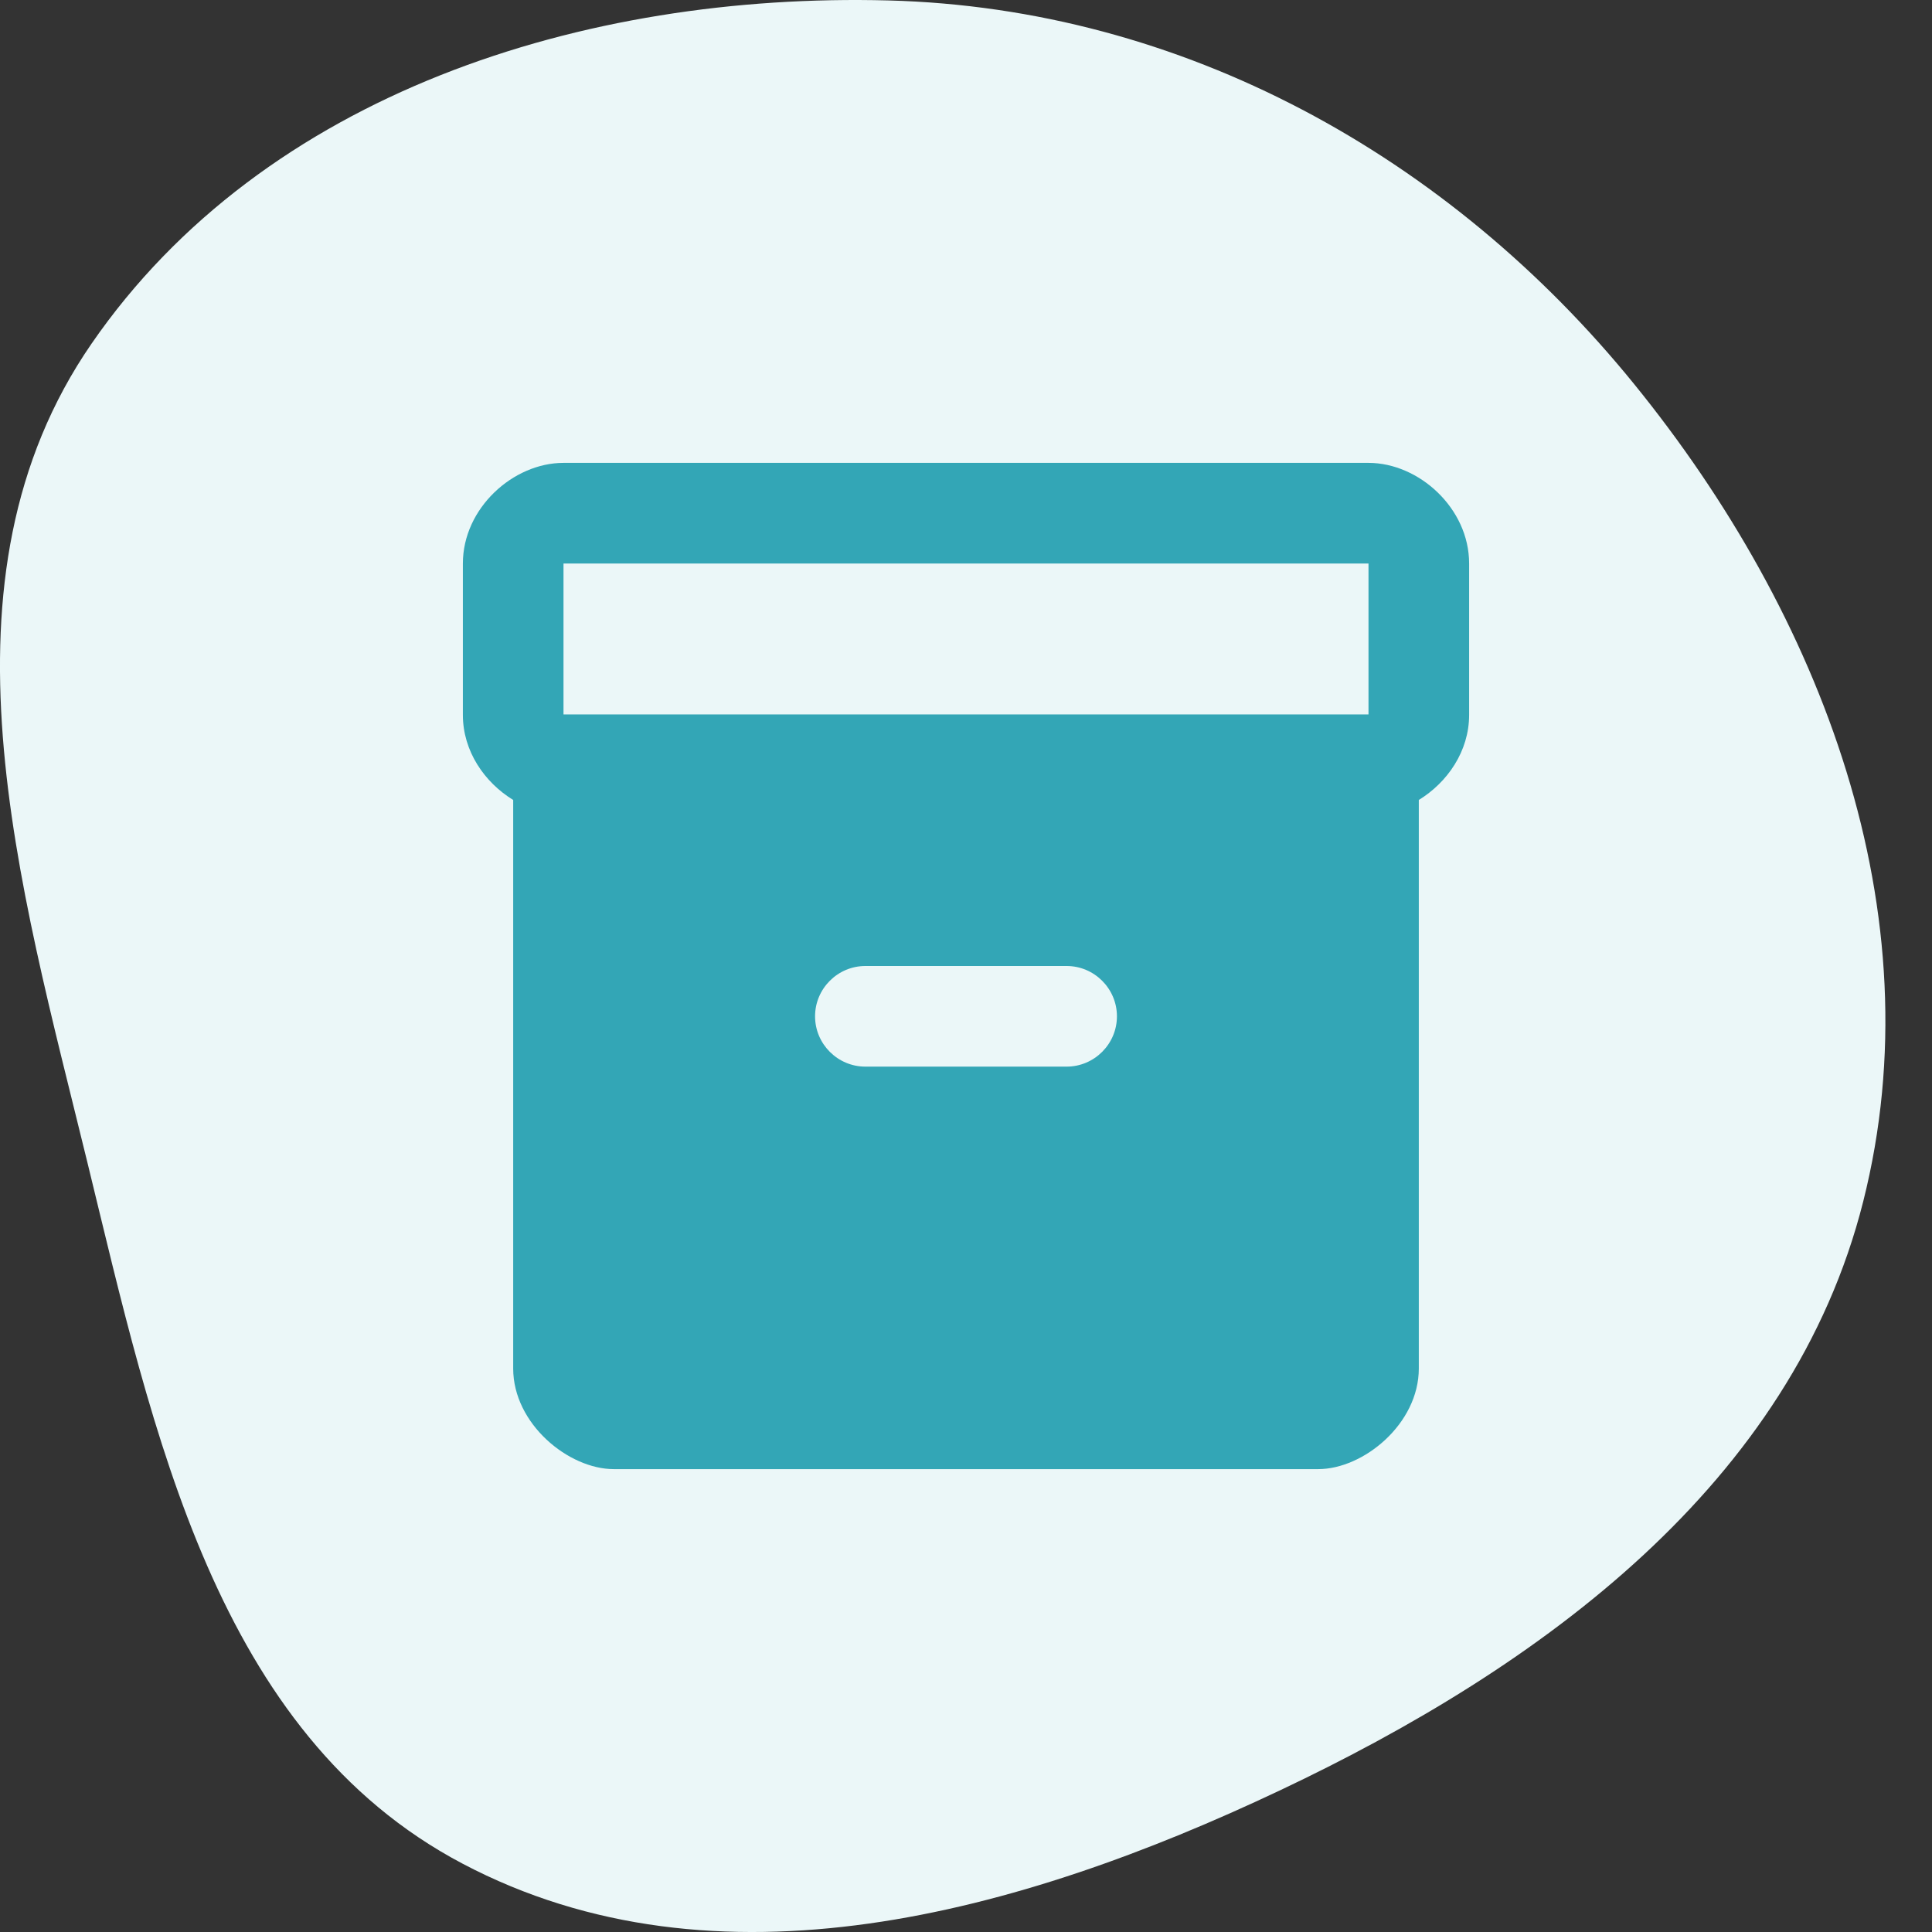
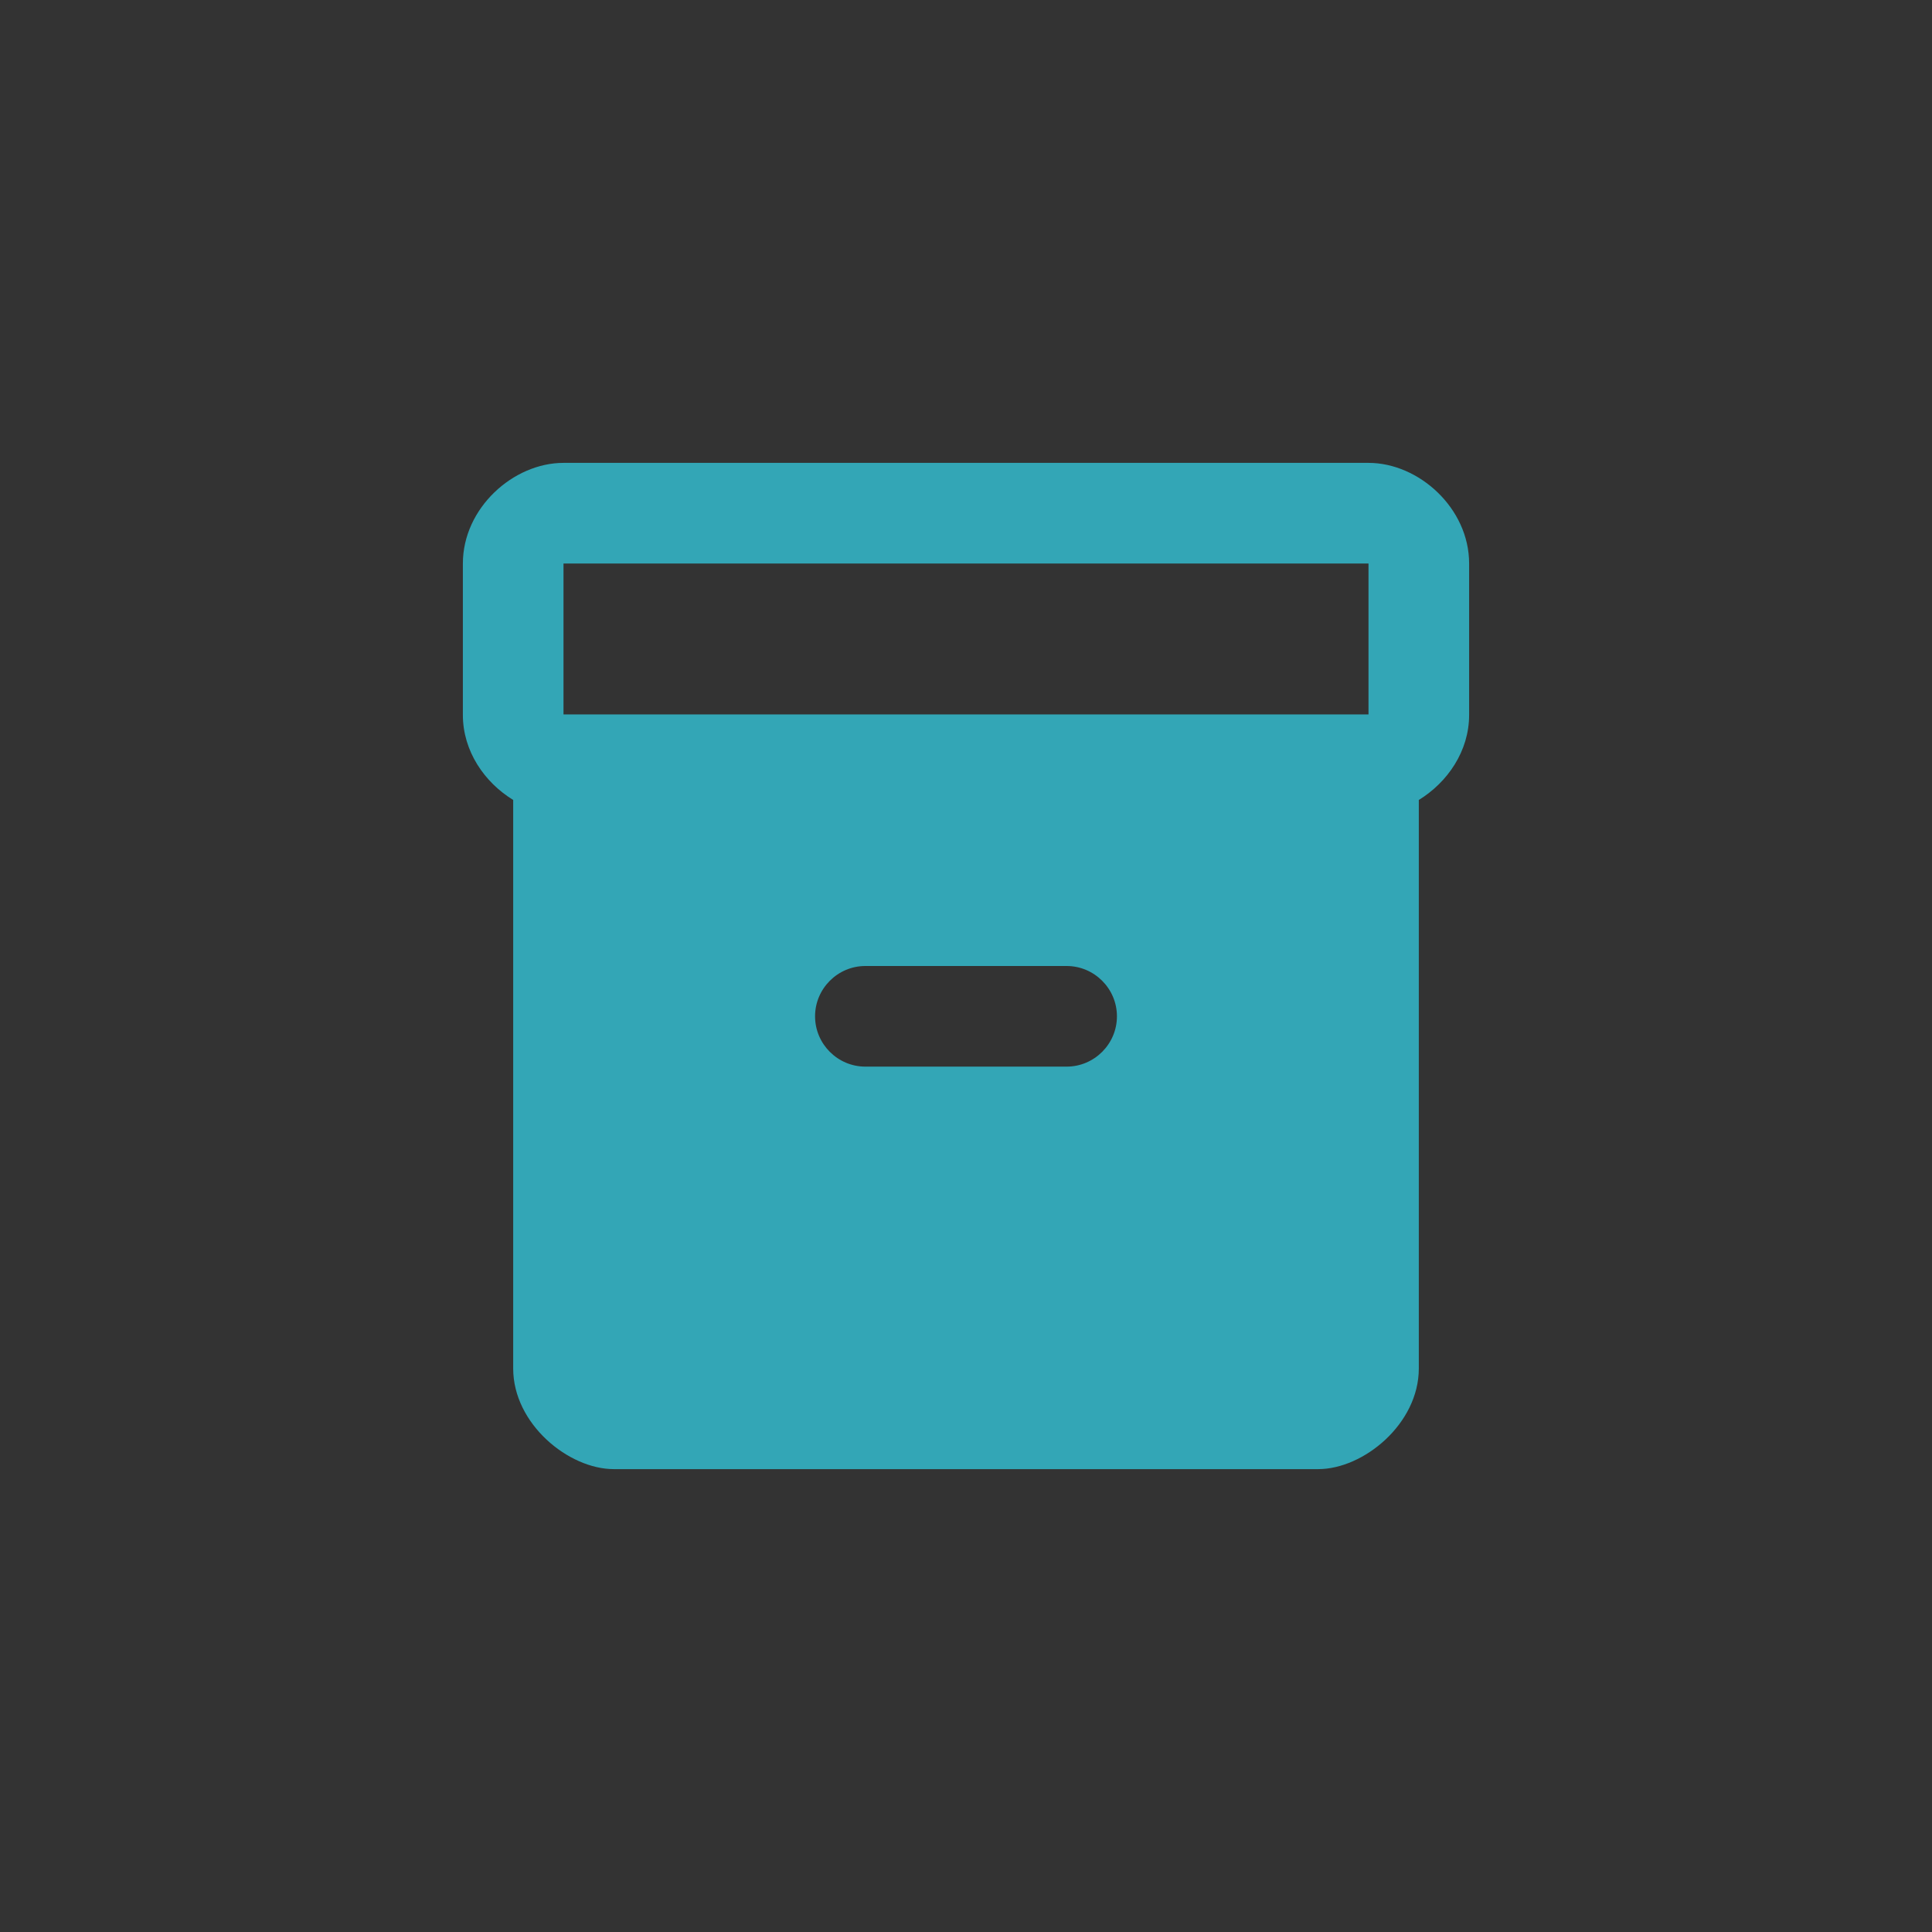
<svg xmlns="http://www.w3.org/2000/svg" width="48" height="48" viewBox="0 0 48 48" fill="none">
  <rect x="0" y="0" width="48" height="48" fill="#333333" stroke="none" />
-   <path fill-rule="evenodd" clip-rule="evenodd" d="M22.073 0.011C29.379 0.204 35.998 3.872 40.603 9.546C45.263 15.288 48.1 22.681 46.291 29.851C44.522 36.859 38.319 41.401 31.784 44.489C25.324 47.543 17.81 49.635 11.49 46.301C5.357 43.066 3.812 35.602 2.168 28.867C0.478 21.94 -1.773 14.405 2.276 8.536C6.568 2.313 14.517 -0.188 22.073 0.011Z" fill="#EBF7F8" />
  <path d="M34 11.5H14C12.75 11.5 11.5 12.625 11.5 14V17.762C11.5 18.663 12.037 19.438 12.75 19.875V34C12.75 35.375 14.125 36.5 15.25 36.5H32.75C33.875 36.5 35.25 35.375 35.25 34V19.875C35.962 19.438 36.5 18.663 36.5 17.762V14C36.5 12.625 35.25 11.5 34 11.5ZM26.5 26.5H21.5C20.812 26.5 20.25 25.938 20.25 25.25C20.25 24.562 20.812 24 21.5 24H26.5C27.188 24 27.75 24.562 27.75 25.25C27.75 25.938 27.188 26.5 26.5 26.5ZM34 17.75H14V14H34V17.75Z" fill="#33A6B6" />
</svg>